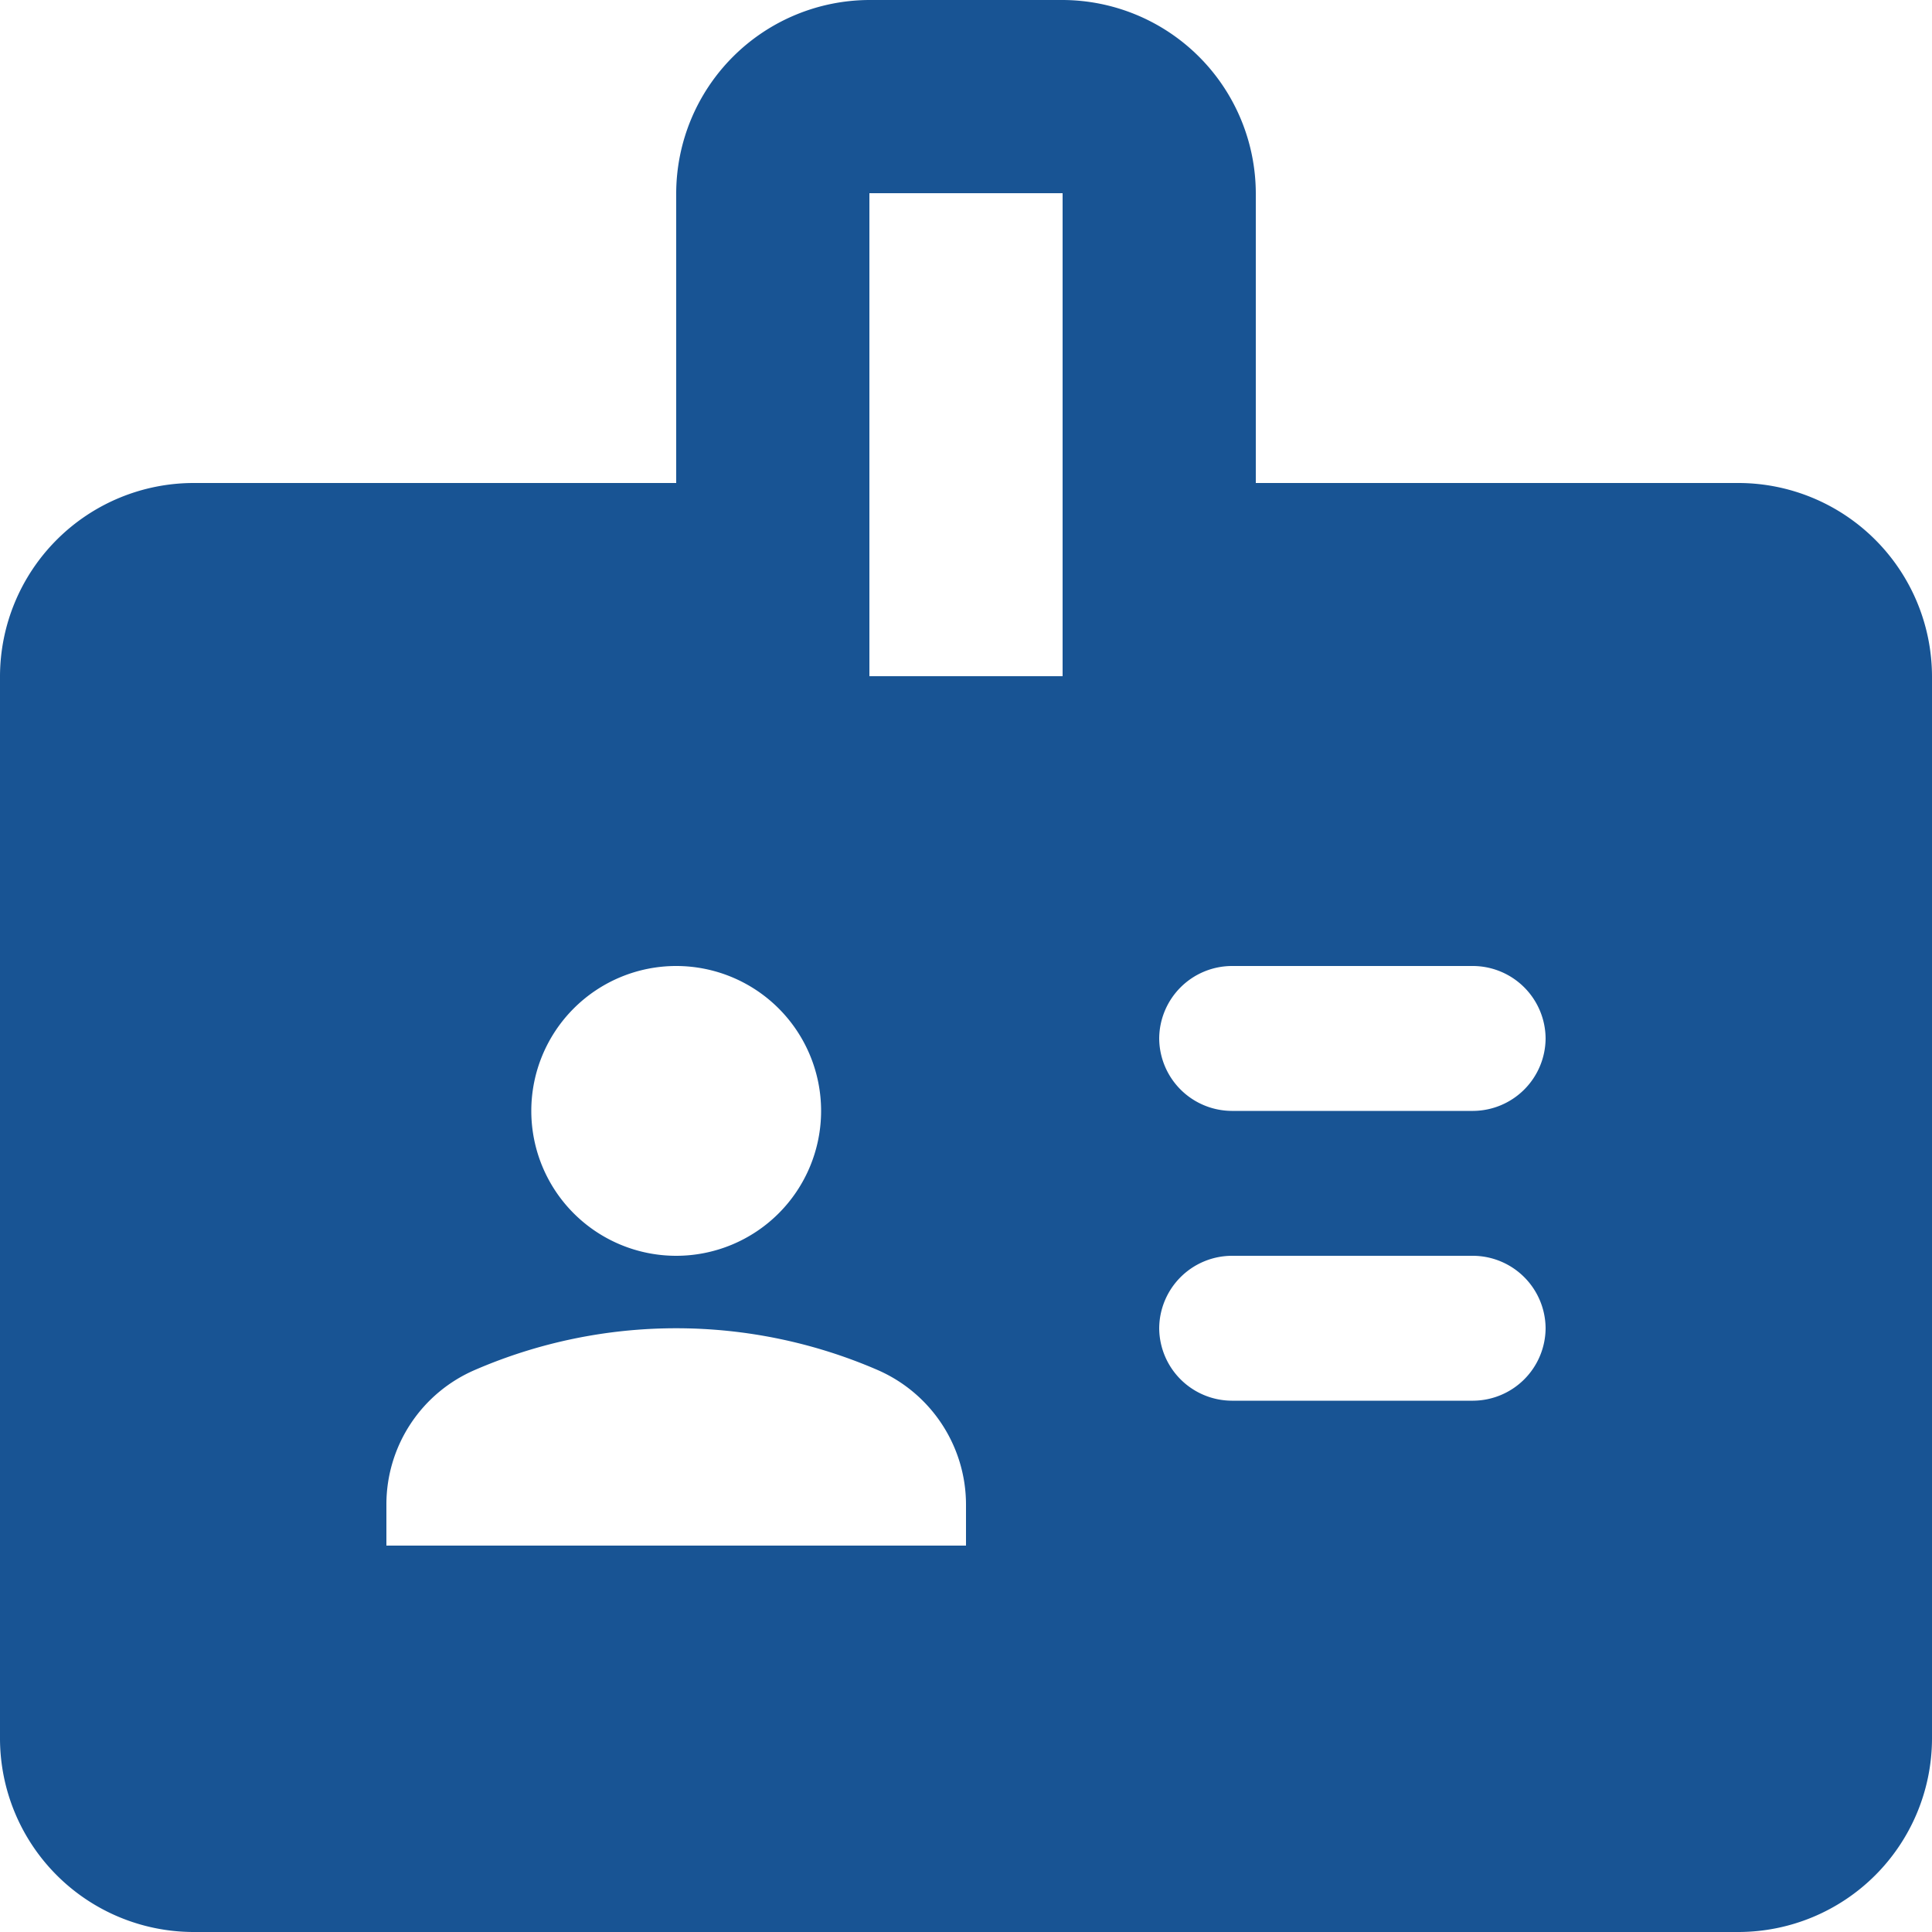
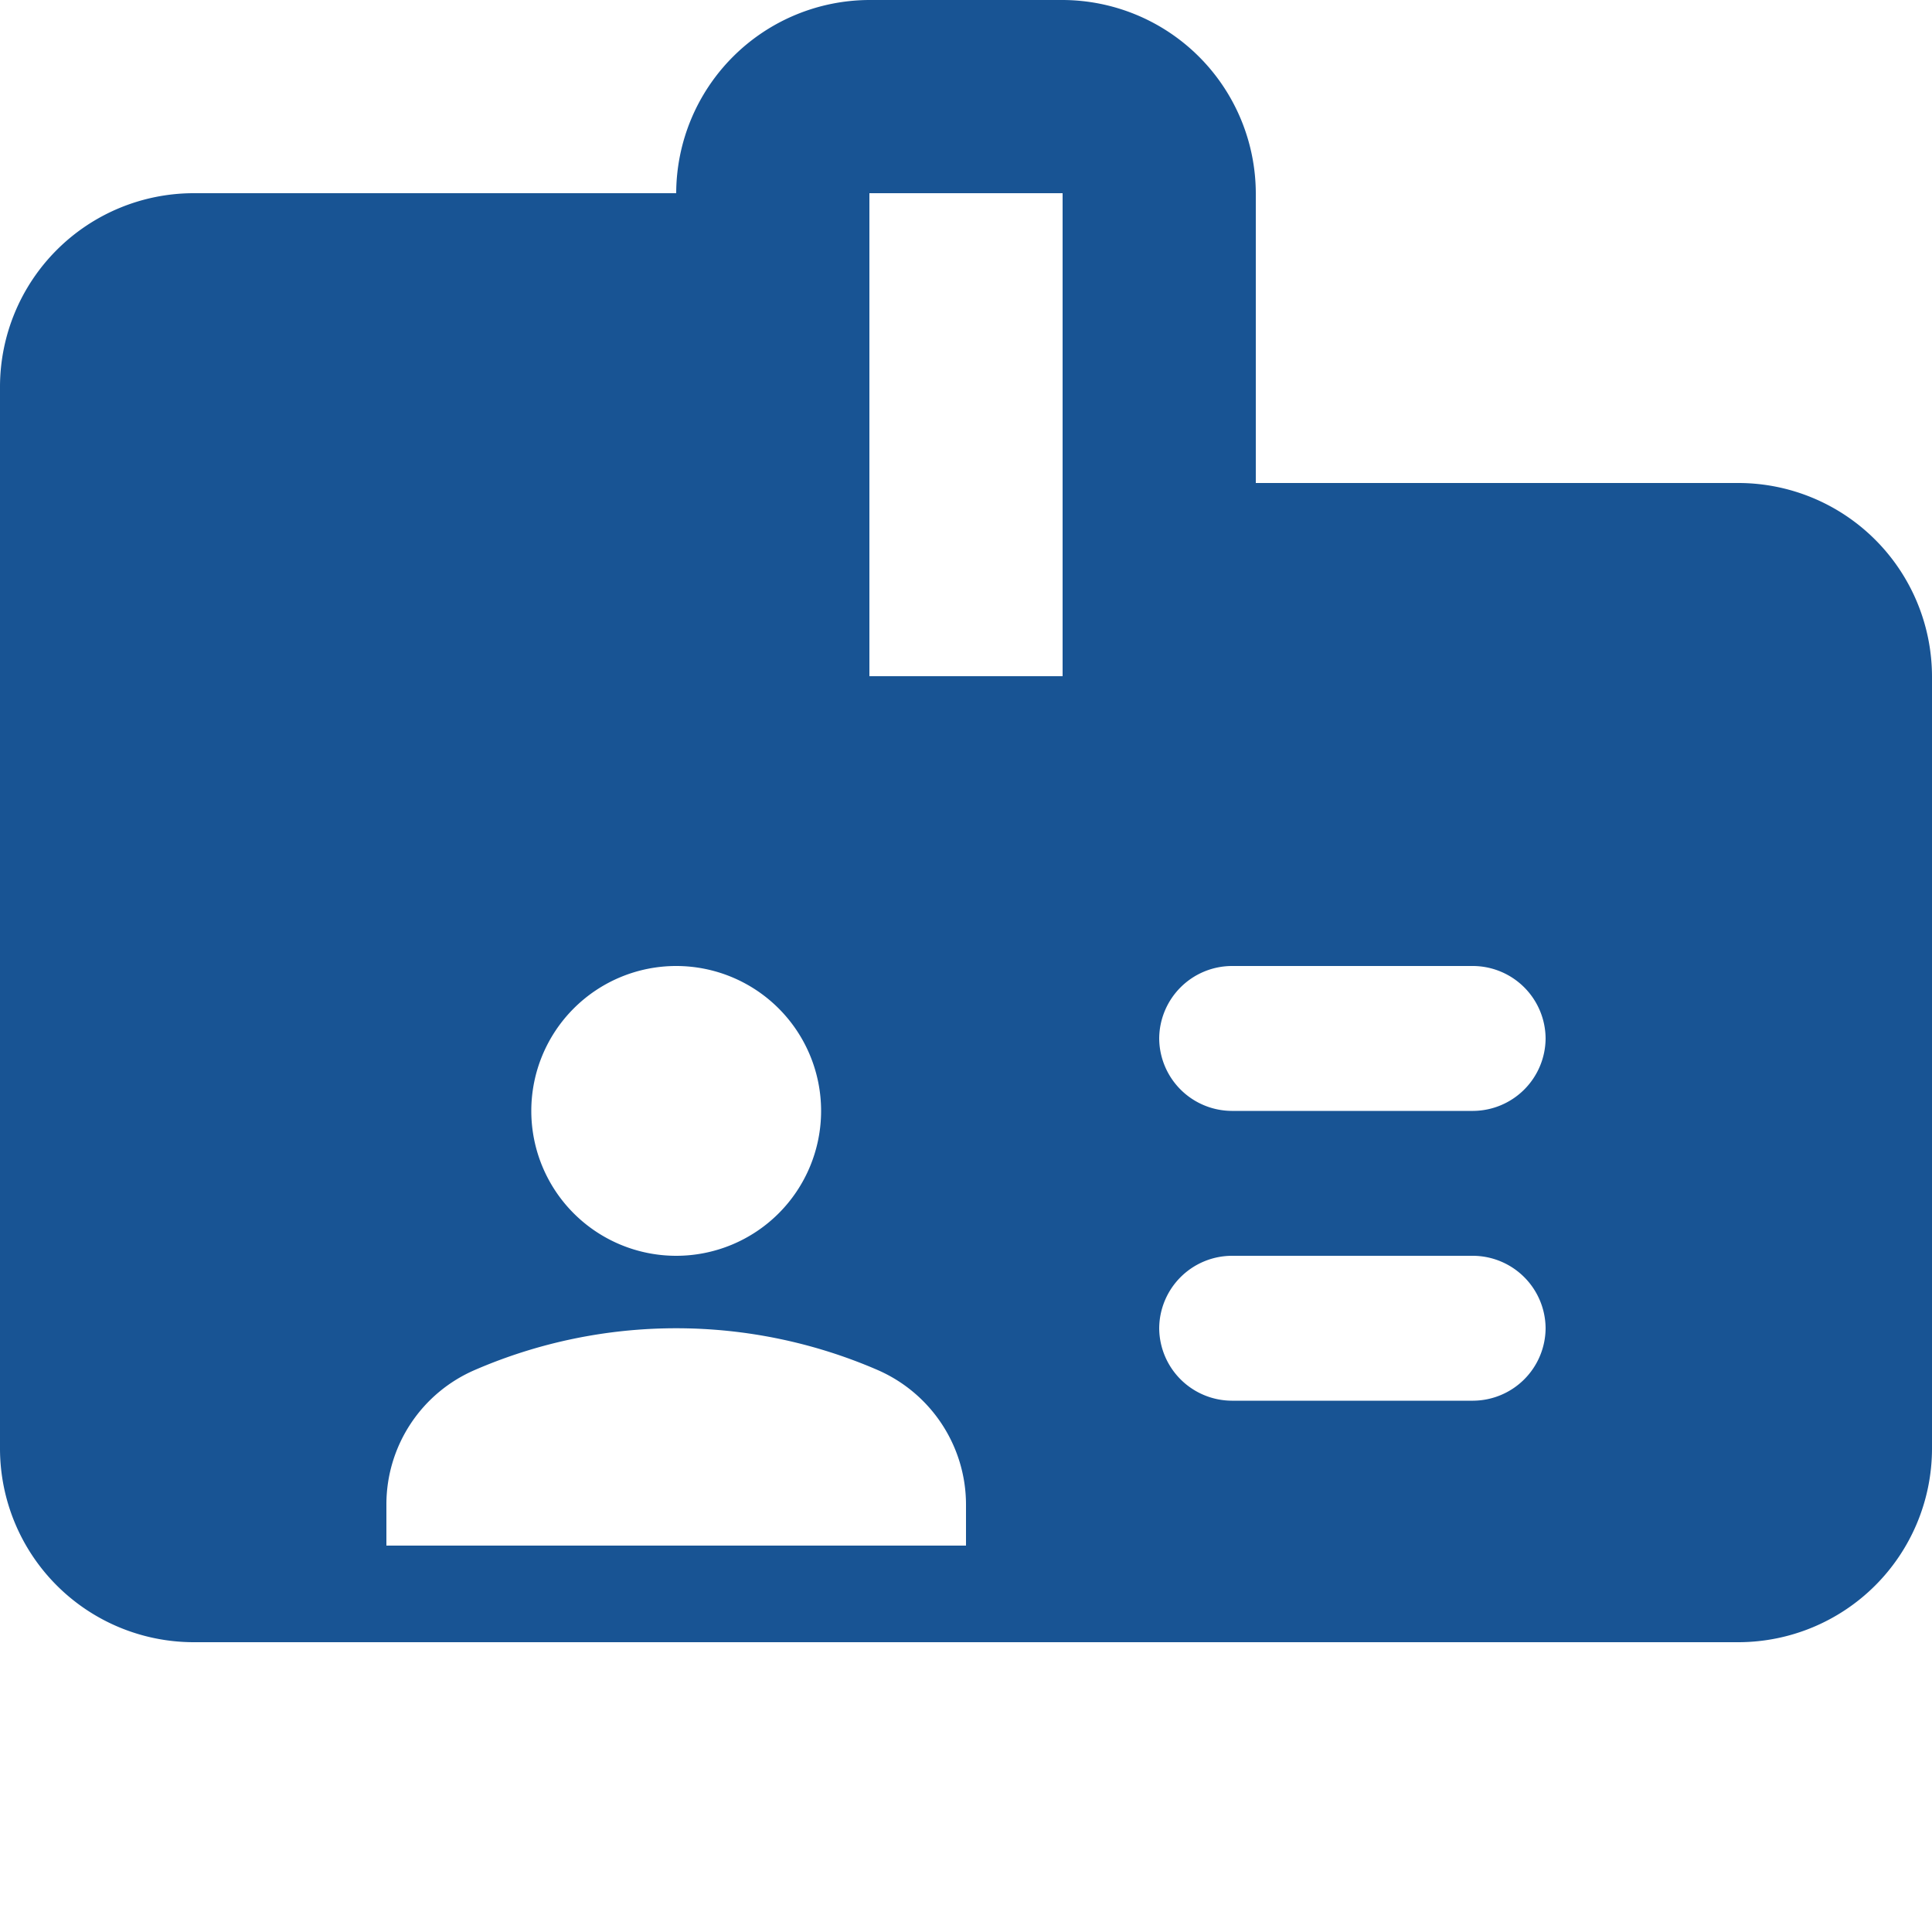
<svg xmlns="http://www.w3.org/2000/svg" width="20" height="20" viewBox="0 0 20 20">
  <g>
    <g>
-       <path fill="#185494" d="M12.75 11.5a.755.755 0 0 1-.75-.75.755.755 0 0 1 .75-.75h2.5a.755.755 0 0 1 .75.75.755.755 0 0 1-.75.75zm0 3a.755.755 0 0 1-.75-.75.755.755 0 0 1 .75-.75h2.5a.755.755 0 0 1 .75.75.755.755 0 0 1-.75.75zM11 7H9V2h2zm-1 9H4v-.43a1.516 1.516 0 0 1 .92-1.39 5.246 5.246 0 0 1 4.16 0c.556.24.917.785.92 1.39zm-3-6a1.5 1.5 0 1 1 0 3 1.5 1.5 0 0 1 0-3zm6-5V2a2.006 2.006 0 0 0-2-2H9a2.006 2.006 0 0 0-2 2v3H2a2.006 2.006 0 0 0-2 2v11a2.006 2.006 0 0 0 2 2h16a2.006 2.006 0 0 0 2-2V7a2.006 2.006 0 0 0-2-2z" />
+       <path fill="#185494" d="M12.75 11.5a.755.755 0 0 1-.75-.75.755.755 0 0 1 .75-.75h2.5a.755.755 0 0 1 .75.75.755.755 0 0 1-.75.75zm0 3a.755.755 0 0 1-.75-.75.755.755 0 0 1 .75-.75h2.5a.755.755 0 0 1 .75.75.755.755 0 0 1-.75.75zM11 7H9V2h2zm-1 9H4v-.43a1.516 1.516 0 0 1 .92-1.39 5.246 5.246 0 0 1 4.16 0c.556.24.917.785.92 1.39zm-3-6a1.5 1.5 0 1 1 0 3 1.5 1.5 0 0 1 0-3zm6-5V2a2.006 2.006 0 0 0-2-2H9a2.006 2.006 0 0 0-2 2H2a2.006 2.006 0 0 0-2 2v11a2.006 2.006 0 0 0 2 2h16a2.006 2.006 0 0 0 2-2V7a2.006 2.006 0 0 0-2-2z" />
    </g>
  </g>
</svg>